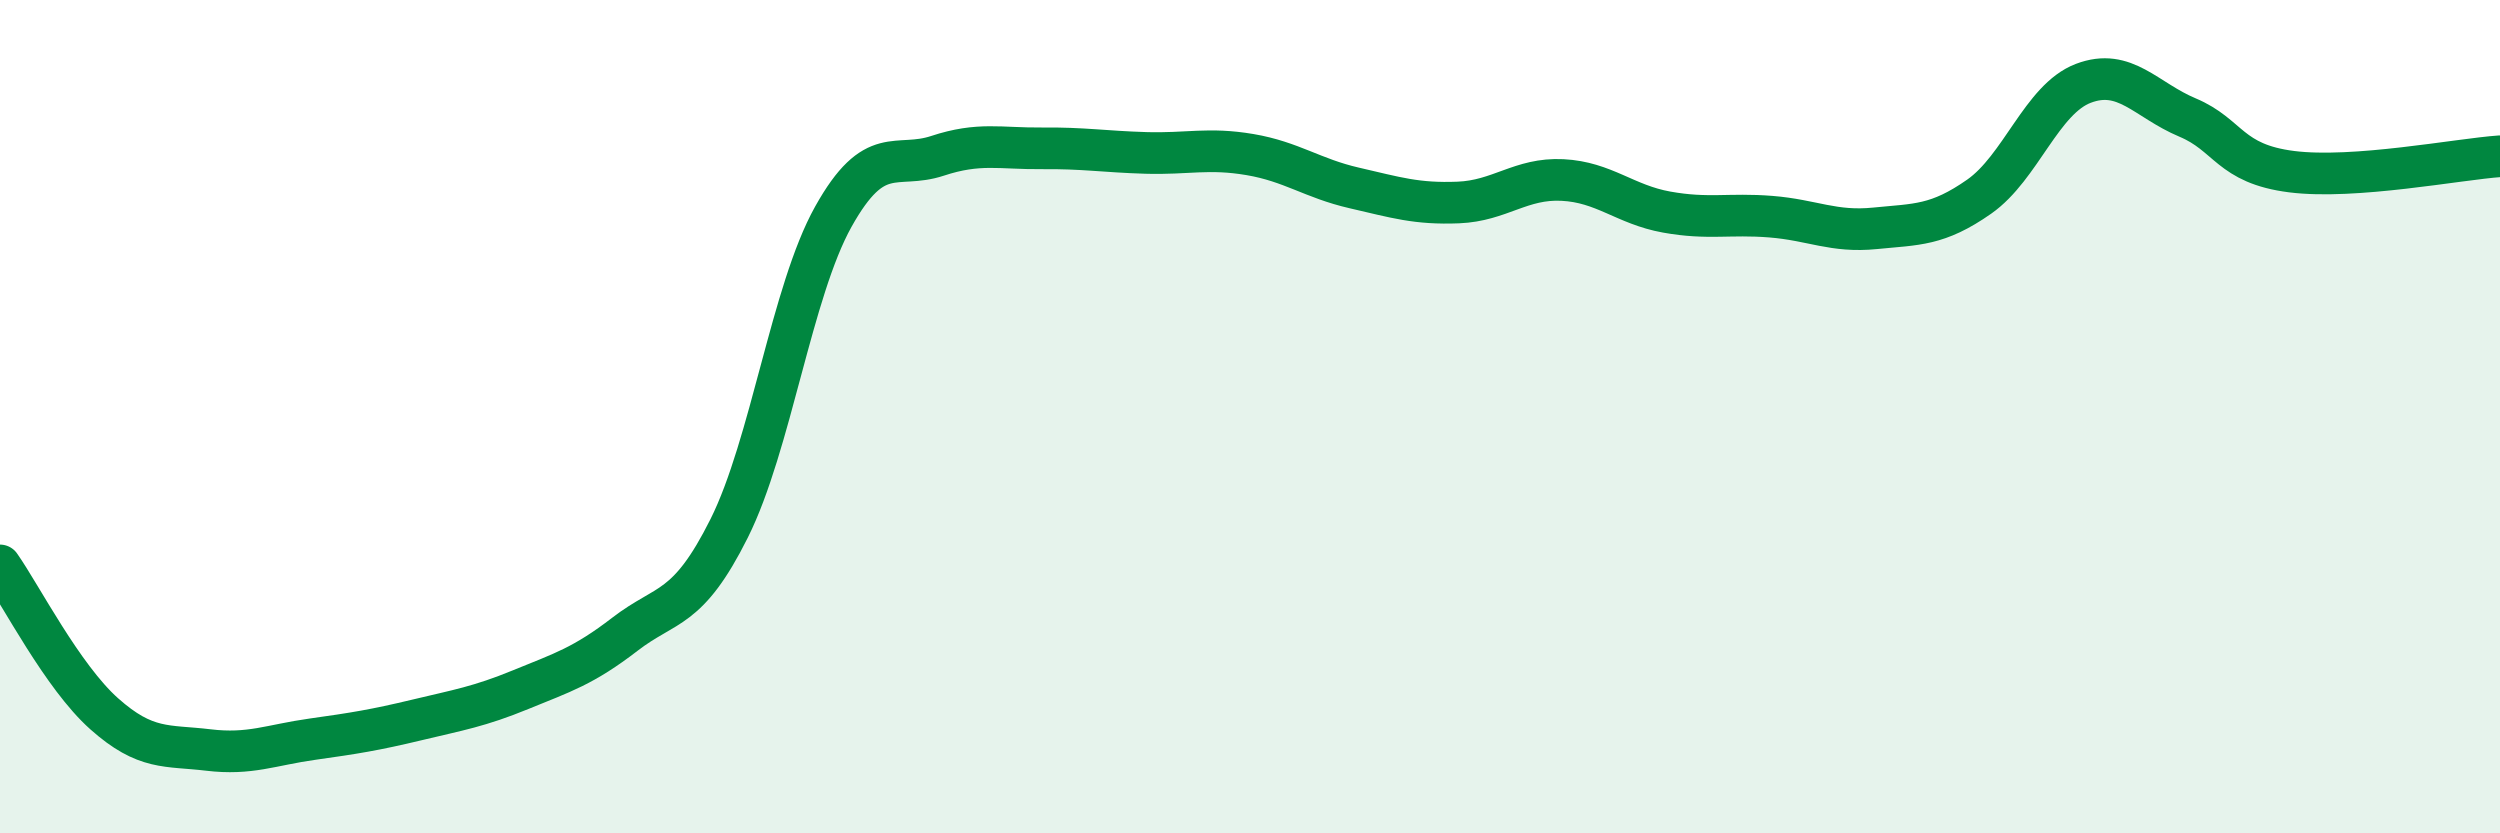
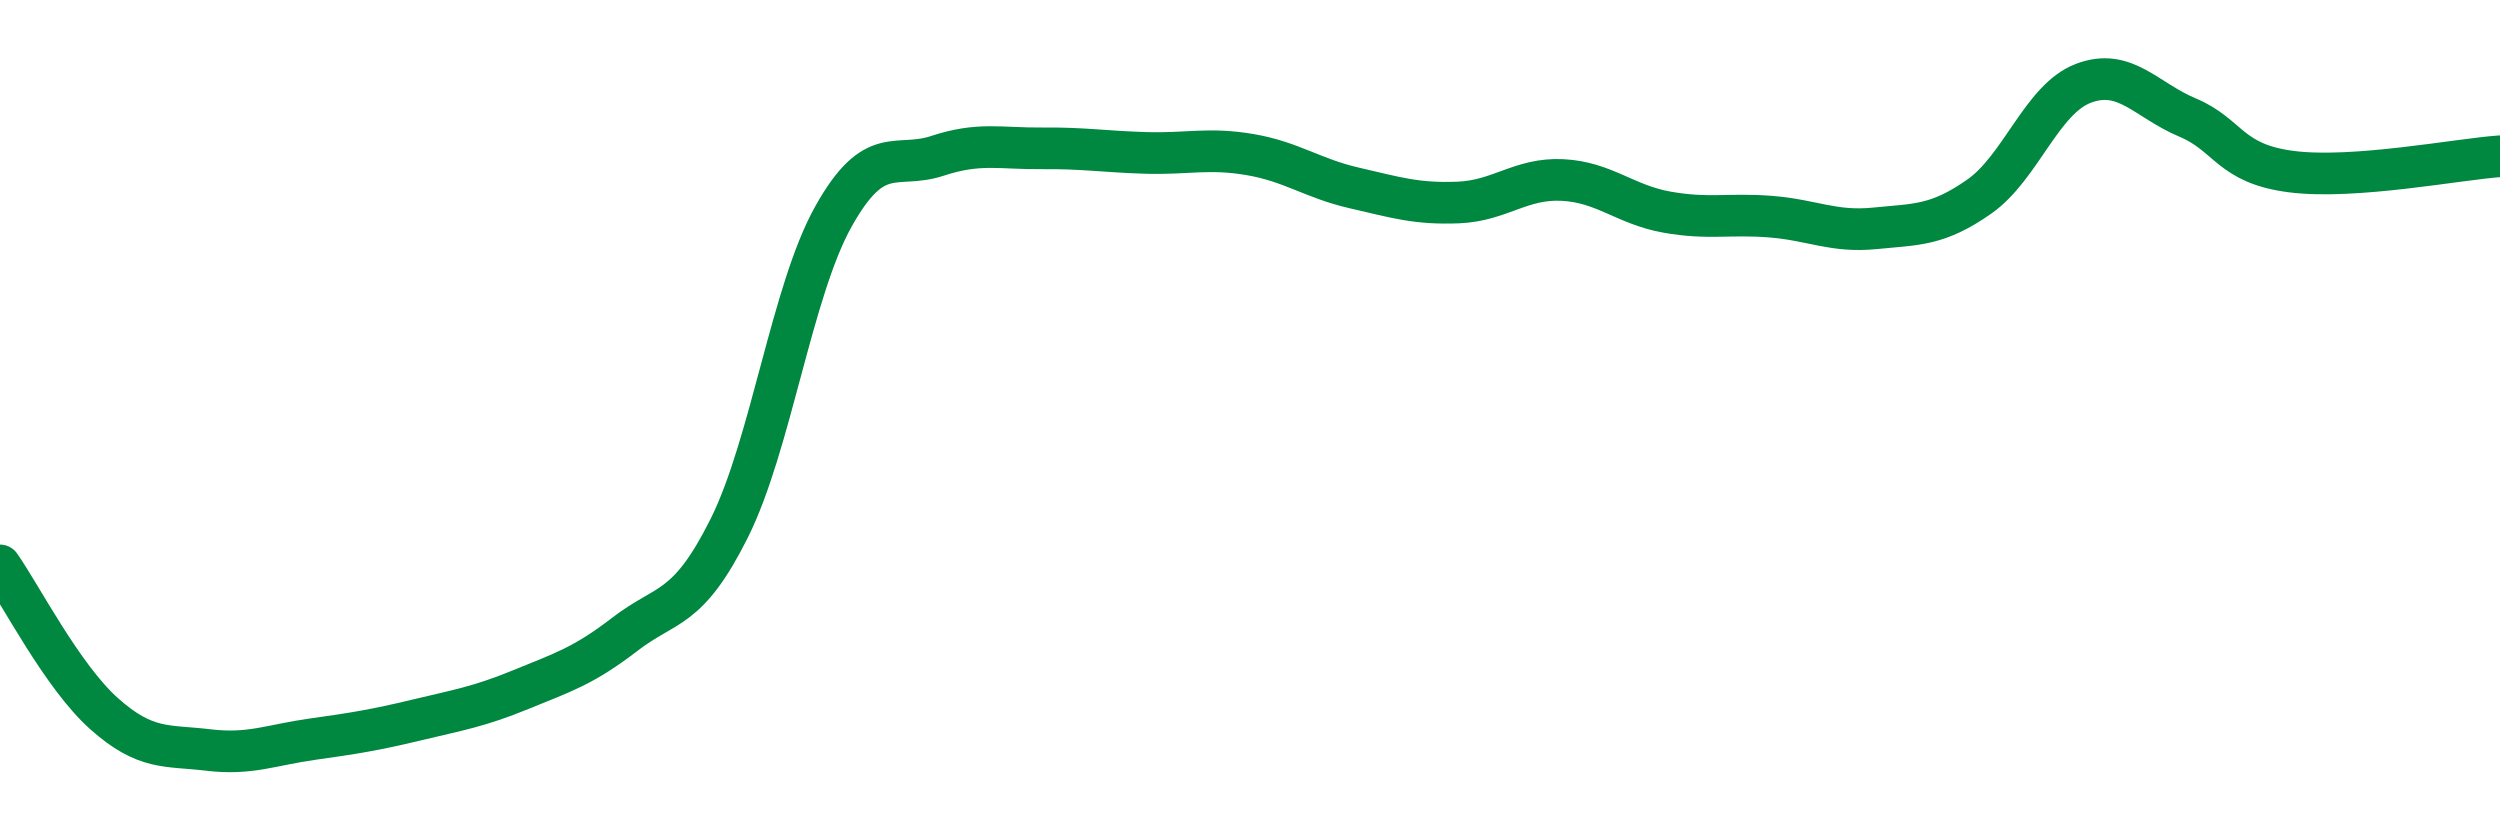
<svg xmlns="http://www.w3.org/2000/svg" width="60" height="20" viewBox="0 0 60 20">
-   <path d="M 0,13.57 C 0.5,14.28 1.5,16.24 2.5,17.13 C 3.5,18.02 4,17.88 5,18 C 6,18.12 6.5,17.88 7.5,17.74 C 8.5,17.6 9,17.52 10,17.28 C 11,17.04 11.5,16.96 12.5,16.55 C 13.5,16.14 14,15.99 15,15.22 C 16,14.45 16.5,14.68 17.5,12.68 C 18.5,10.68 19,6.99 20,5.2 C 21,3.41 21.5,4.07 22.5,3.74 C 23.5,3.41 24,3.57 25,3.56 C 26,3.55 26.5,3.64 27.5,3.67 C 28.5,3.7 29,3.54 30,3.71 C 31,3.88 31.5,4.28 32.5,4.51 C 33.5,4.74 34,4.9 35,4.86 C 36,4.82 36.5,4.27 37.5,4.32 C 38.5,4.37 39,4.91 40,5.09 C 41,5.27 41.5,5.12 42.5,5.2 C 43.5,5.28 44,5.58 45,5.48 C 46,5.38 46.5,5.42 47.5,4.72 C 48.5,4.02 49,2.38 50,2 C 51,1.62 51.5,2.4 52.5,2.82 C 53.5,3.24 53.5,3.93 55,4.12 C 56.5,4.31 59,3.82 60,3.75L60 20L0 20Z" fill="#008740" opacity="0.1" stroke-linecap="round" stroke-linejoin="round" />
  <path d="M 0,13.57 C 0.5,14.28 1.5,16.24 2.5,17.13 C 3.5,18.02 4,17.88 5,18 C 6,18.12 6.5,17.88 7.5,17.74 C 8.5,17.6 9,17.52 10,17.28 C 11,17.04 11.5,16.96 12.5,16.55 C 13.5,16.14 14,15.99 15,15.22 C 16,14.45 16.5,14.68 17.5,12.68 C 18.5,10.68 19,6.99 20,5.2 C 21,3.41 21.5,4.07 22.5,3.74 C 23.5,3.41 24,3.57 25,3.56 C 26,3.55 26.5,3.64 27.5,3.67 C 28.5,3.7 29,3.54 30,3.71 C 31,3.88 31.5,4.28 32.5,4.51 C 33.5,4.74 34,4.9 35,4.86 C 36,4.82 36.5,4.27 37.5,4.32 C 38.5,4.37 39,4.91 40,5.09 C 41,5.27 41.5,5.12 42.5,5.2 C 43.5,5.28 44,5.58 45,5.48 C 46,5.38 46.5,5.42 47.5,4.72 C 48.5,4.02 49,2.38 50,2 C 51,1.62 51.5,2.4 52.5,2.82 C 53.5,3.24 53.5,3.93 55,4.12 C 56.5,4.31 59,3.82 60,3.75" stroke="#008740" stroke-width="1" fill="none" stroke-linecap="round" stroke-linejoin="round" />
</svg>